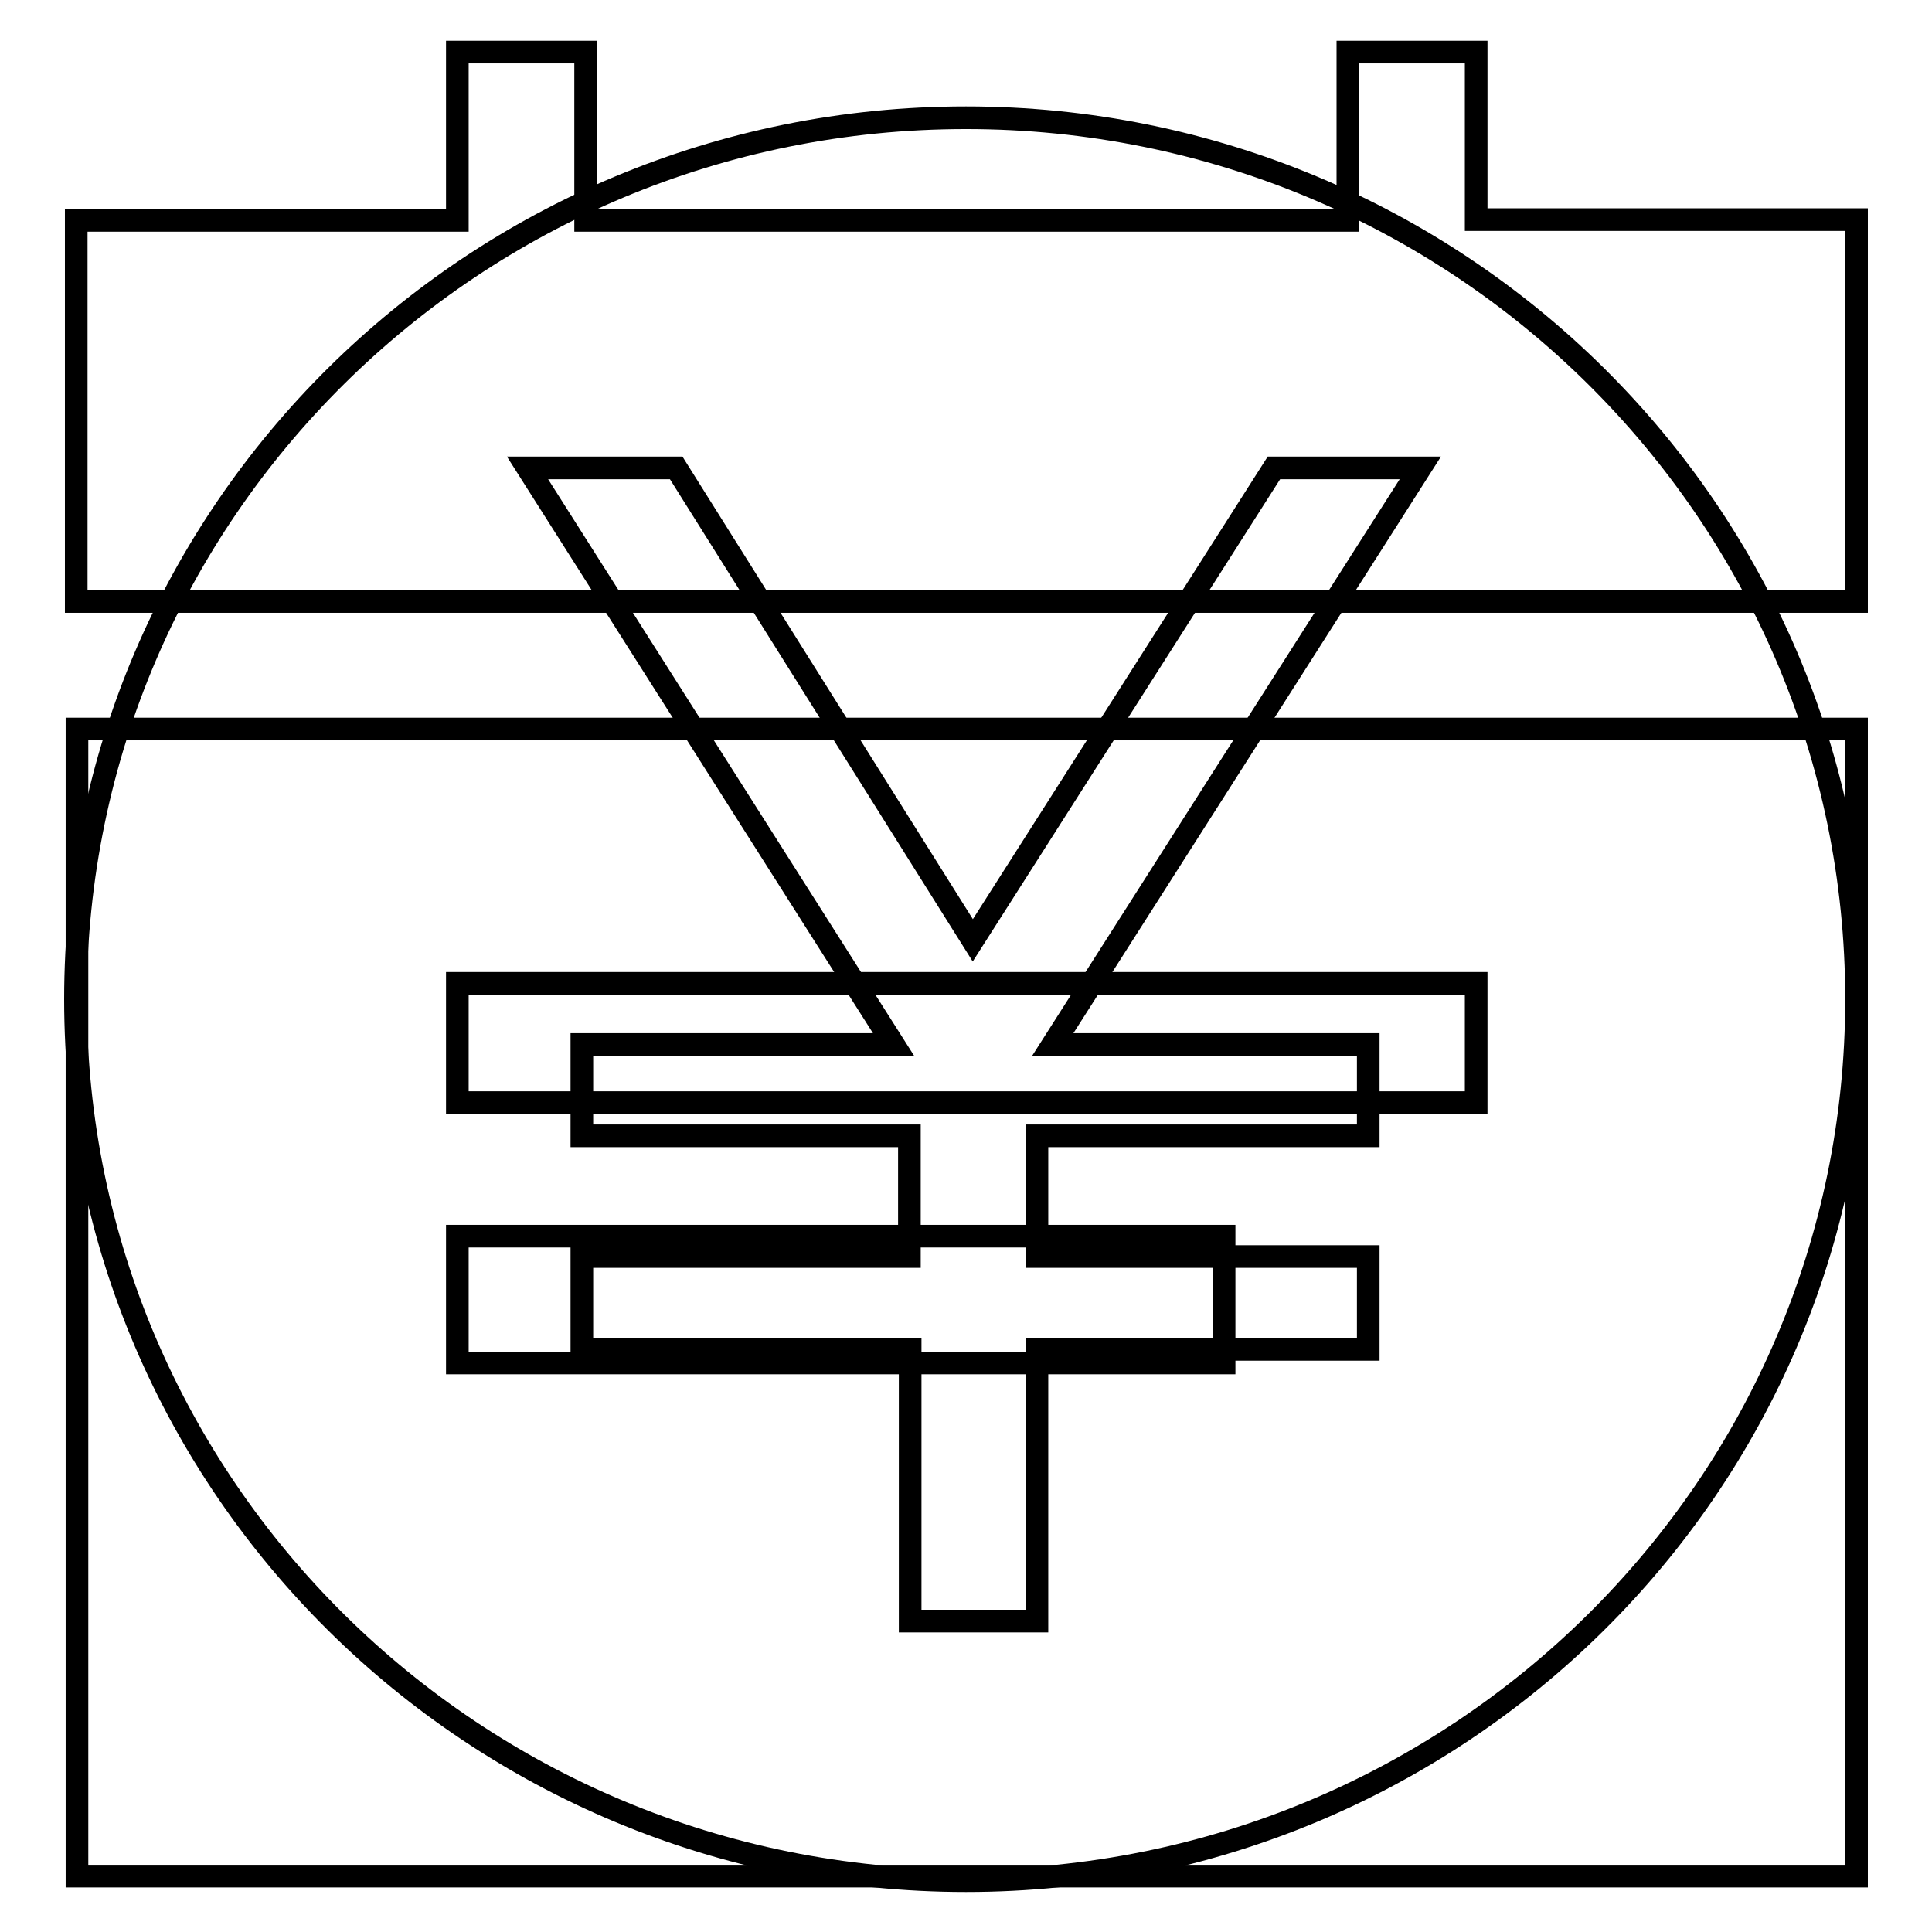
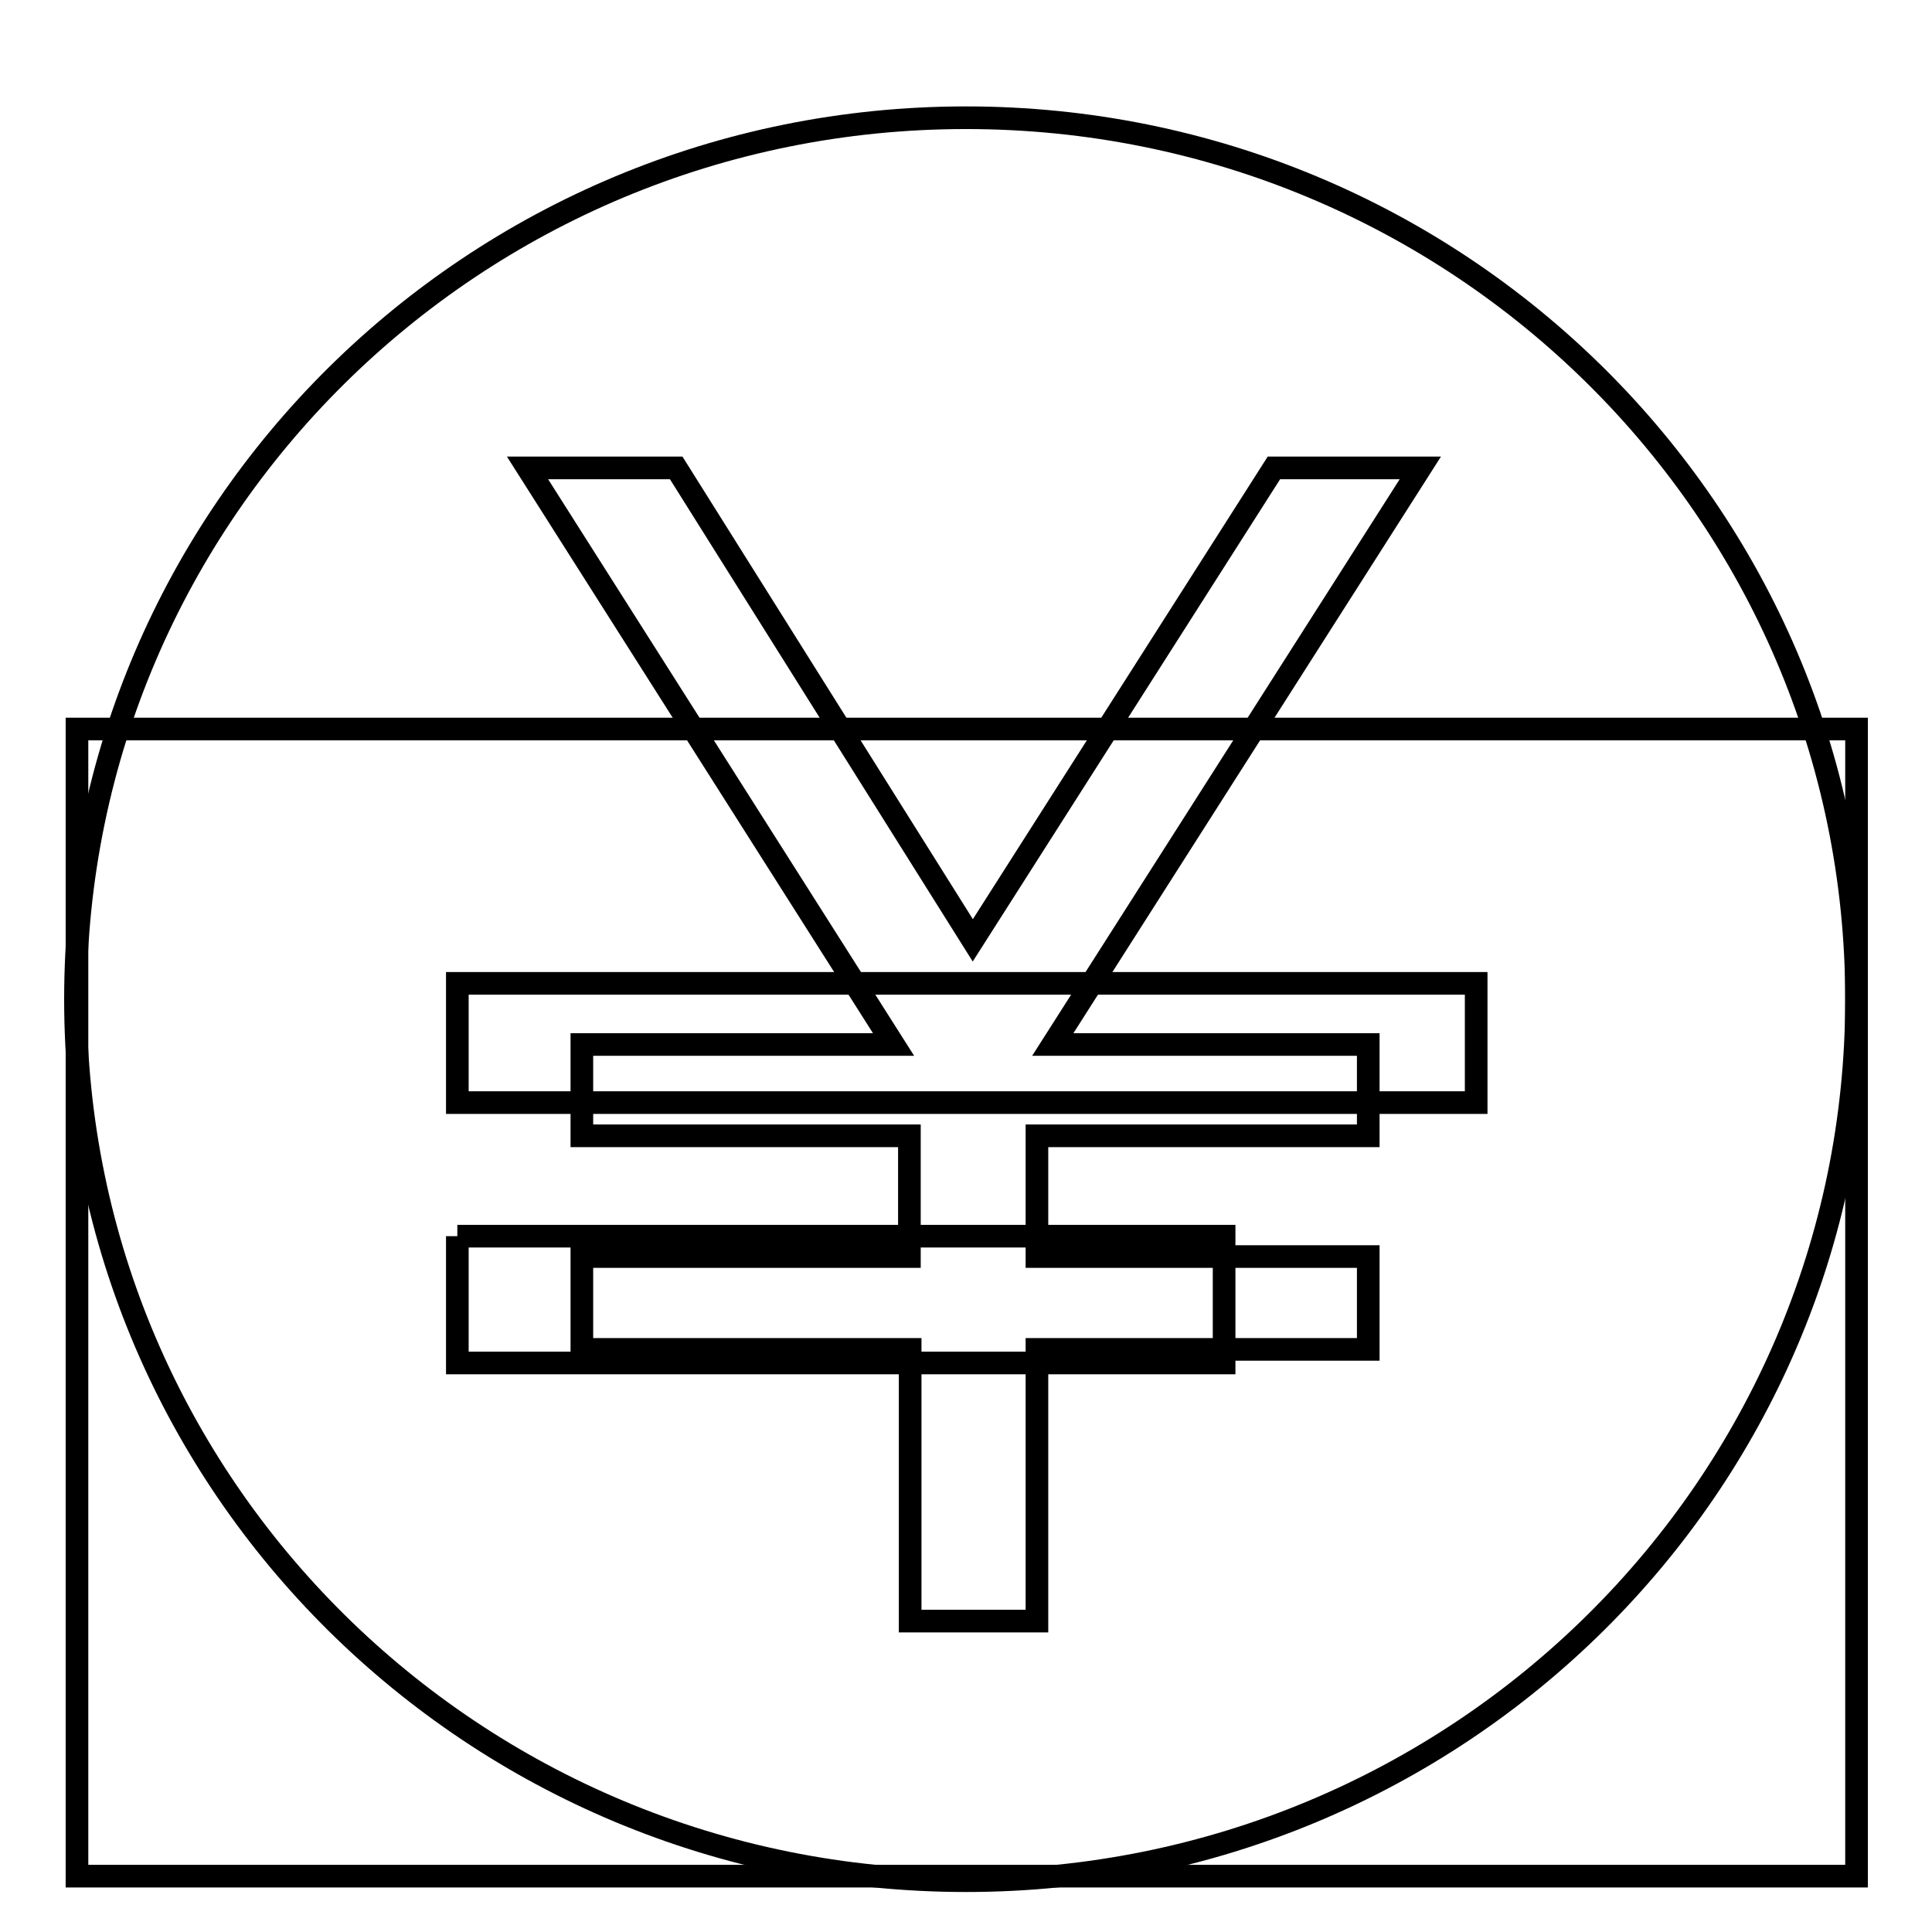
<svg xmlns="http://www.w3.org/2000/svg" version="1.1" x="0px" y="0px" viewBox="0 0 256 256" enable-background="new 0 0 256 256" xml:space="preserve">
  <g>
    <g>
      <path stroke-width="3" fill-opacity="0" stroke="#000000" d="M128,15.6c-65.2,0-118,52.3-118,116.8c0,64.5,52.8,116.8,118,116.8s118-52.3,118-116.8C246,67.9,193.2,15.6,128,15.6z M181.3,138.4v12.1h-43.9v16h43.9v12.3h-43.9v36h-16.8v-36H77.1v-12.3h43.4v-16H77.1v-12.1h41.3L69.9,62h19.7l39.3,62.6L168.8,62h19.4l-48.7,76.4H181.3z" />
-       <path stroke-width="3" fill-opacity="0" stroke="#000000" d="M10.2,248.6h235.8v-152H10.2V248.6z M60.7,130.3h134.9l0,15.8h-135V130.3z M60.6,163.8h101.6v16.8H60.6V163.8z" />
-       <path stroke-width="3" fill-opacity="0" stroke="#000000" d="M195.6,29.1V6.9h-17v22.3H77.6V6.9h-17v22.3H10.1v50.5h235.9V29.1H195.6z" />
+       <path stroke-width="3" fill-opacity="0" stroke="#000000" d="M10.2,248.6h235.8v-152H10.2V248.6z M60.7,130.3h134.9l0,15.8h-135V130.3z M60.6,163.8h101.6v16.8H60.6V163.8" />
    </g>
  </g>
</svg>